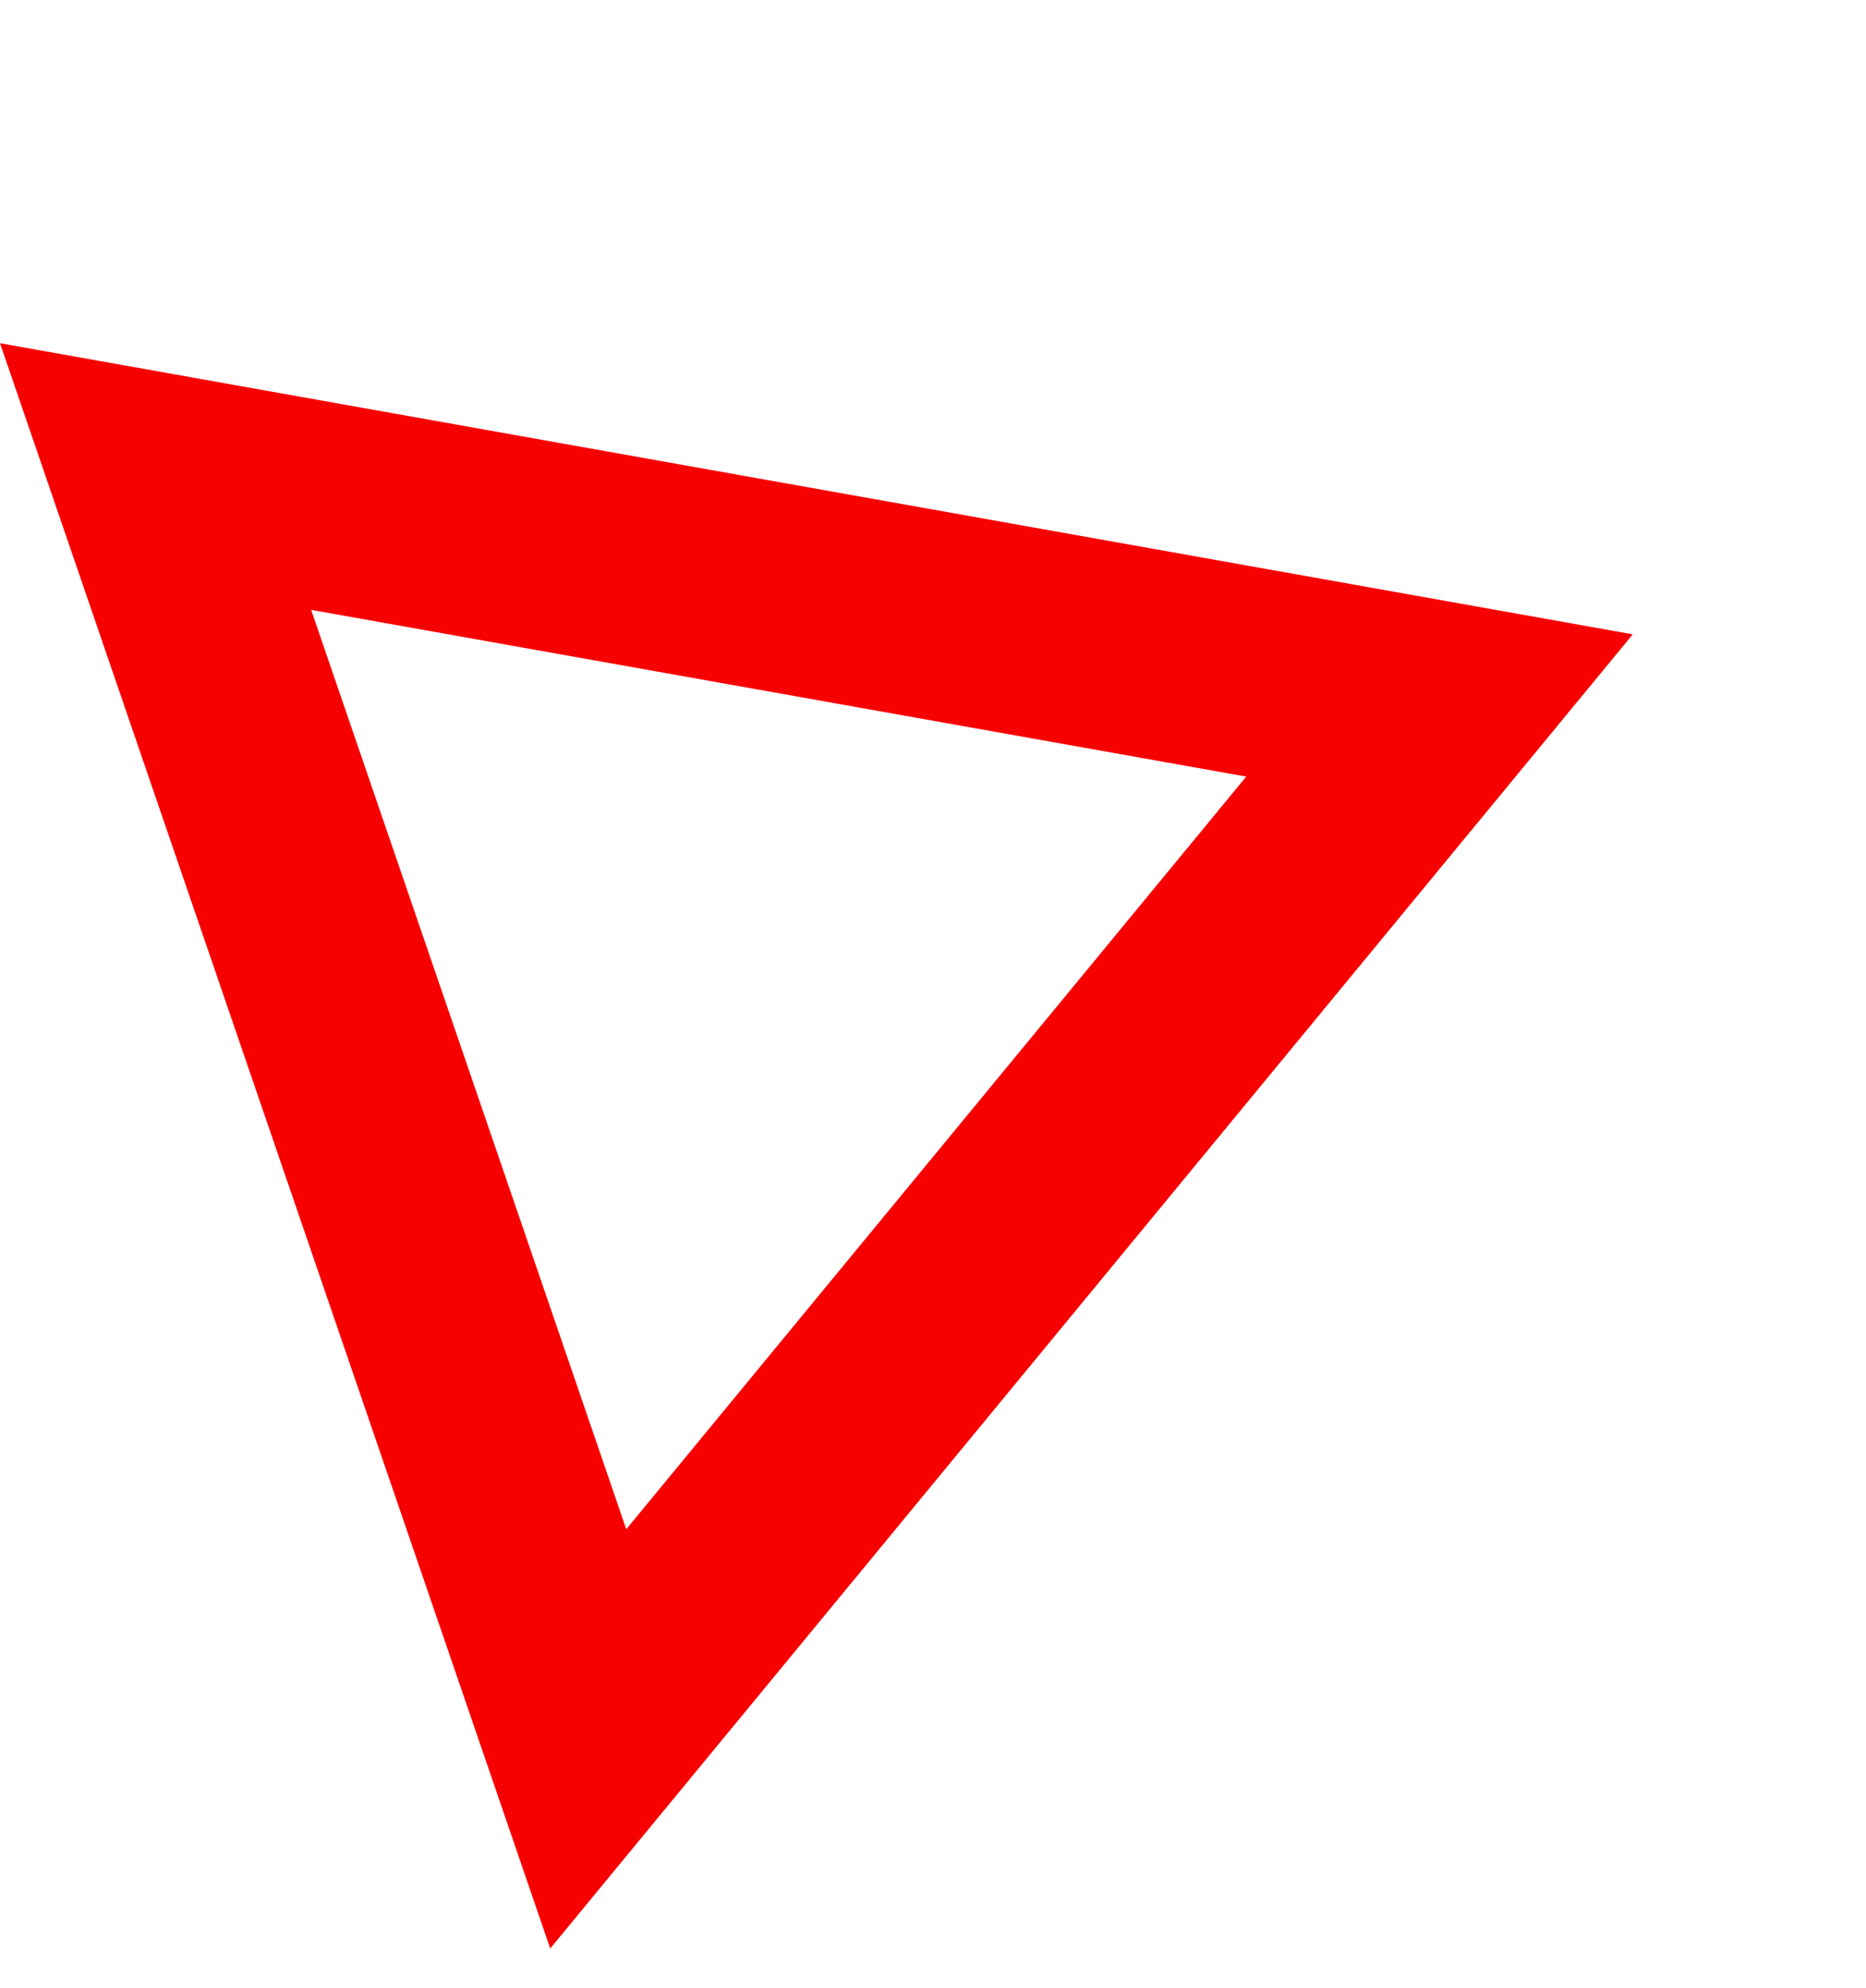
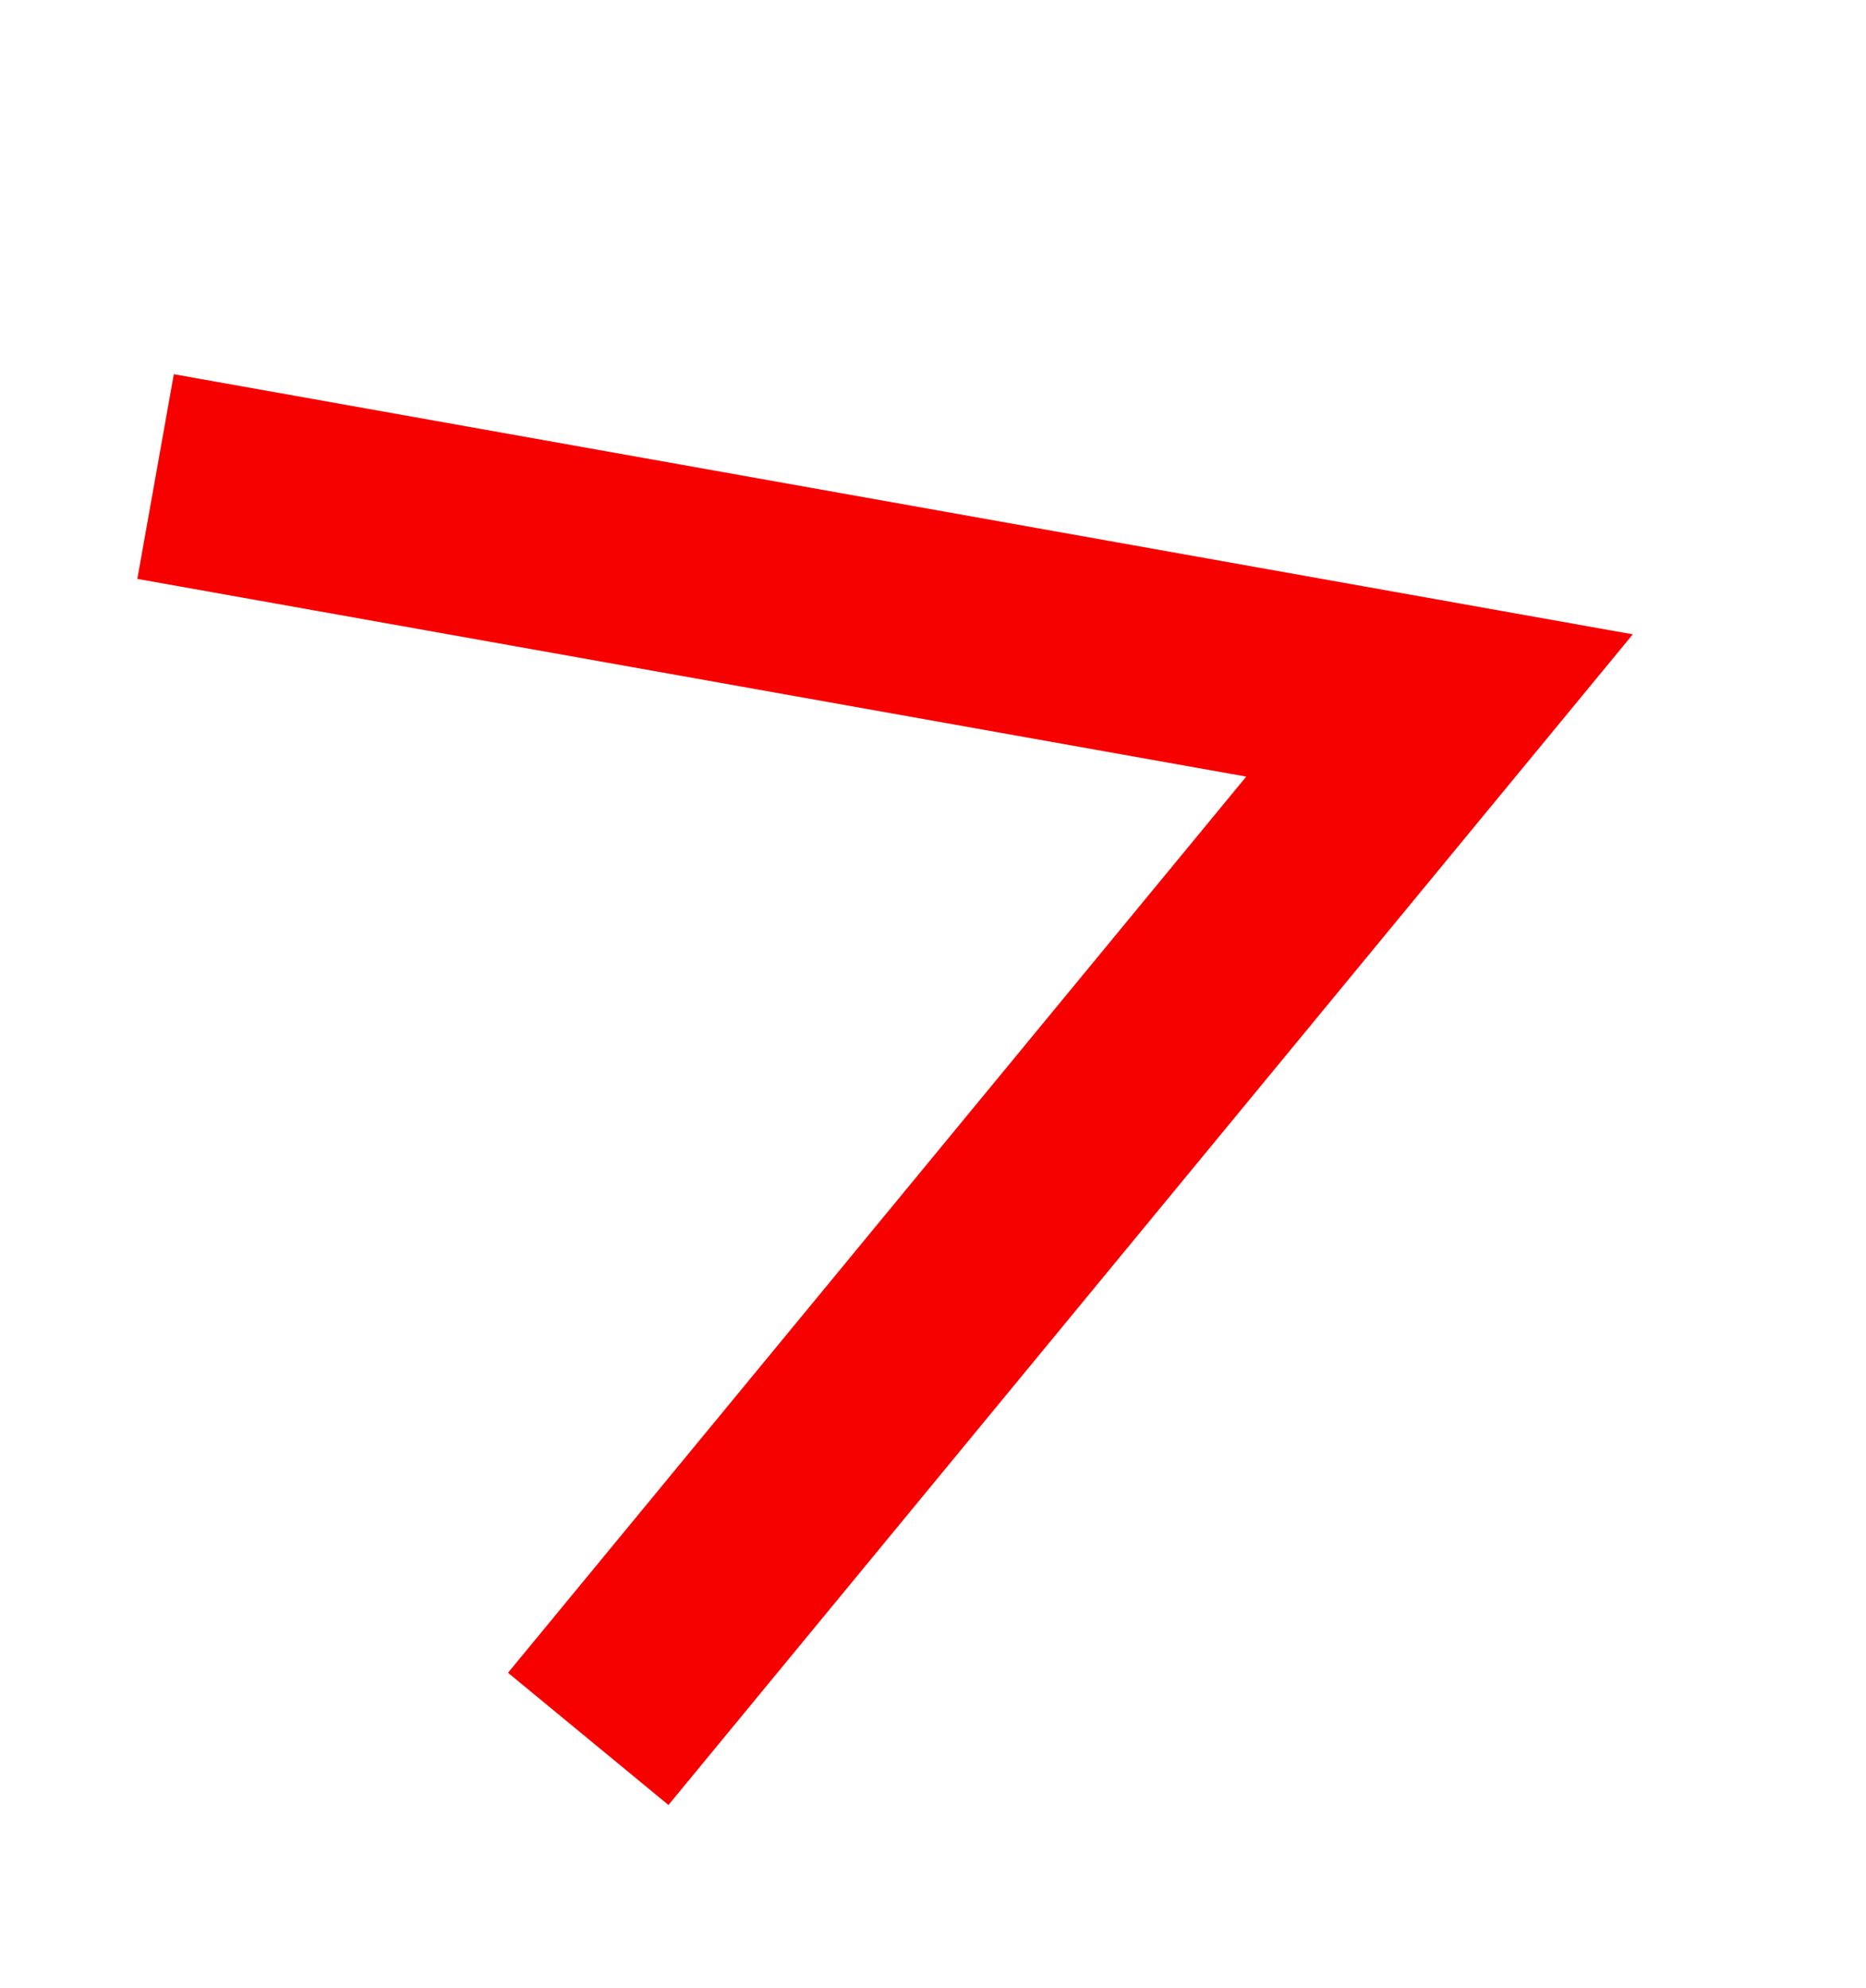
<svg xmlns="http://www.w3.org/2000/svg" width="179.528" height="191.225" viewBox="0 0 179.528 191.225">
-   <path id="red-traingle-1" d="M2189.457,1347.035l98.432,42,16.976,7.244L2202.7,1474.716Z" transform="translate(-2421.39 -774.149) rotate(-13)" fill="none" stroke="#f70000" stroke-width="20" />
+   <path id="red-traingle-1" d="M2189.457,1347.035l98.432,42,16.976,7.244L2202.7,1474.716" transform="translate(-2421.39 -774.149) rotate(-13)" fill="none" stroke="#f70000" stroke-width="20" />
</svg>